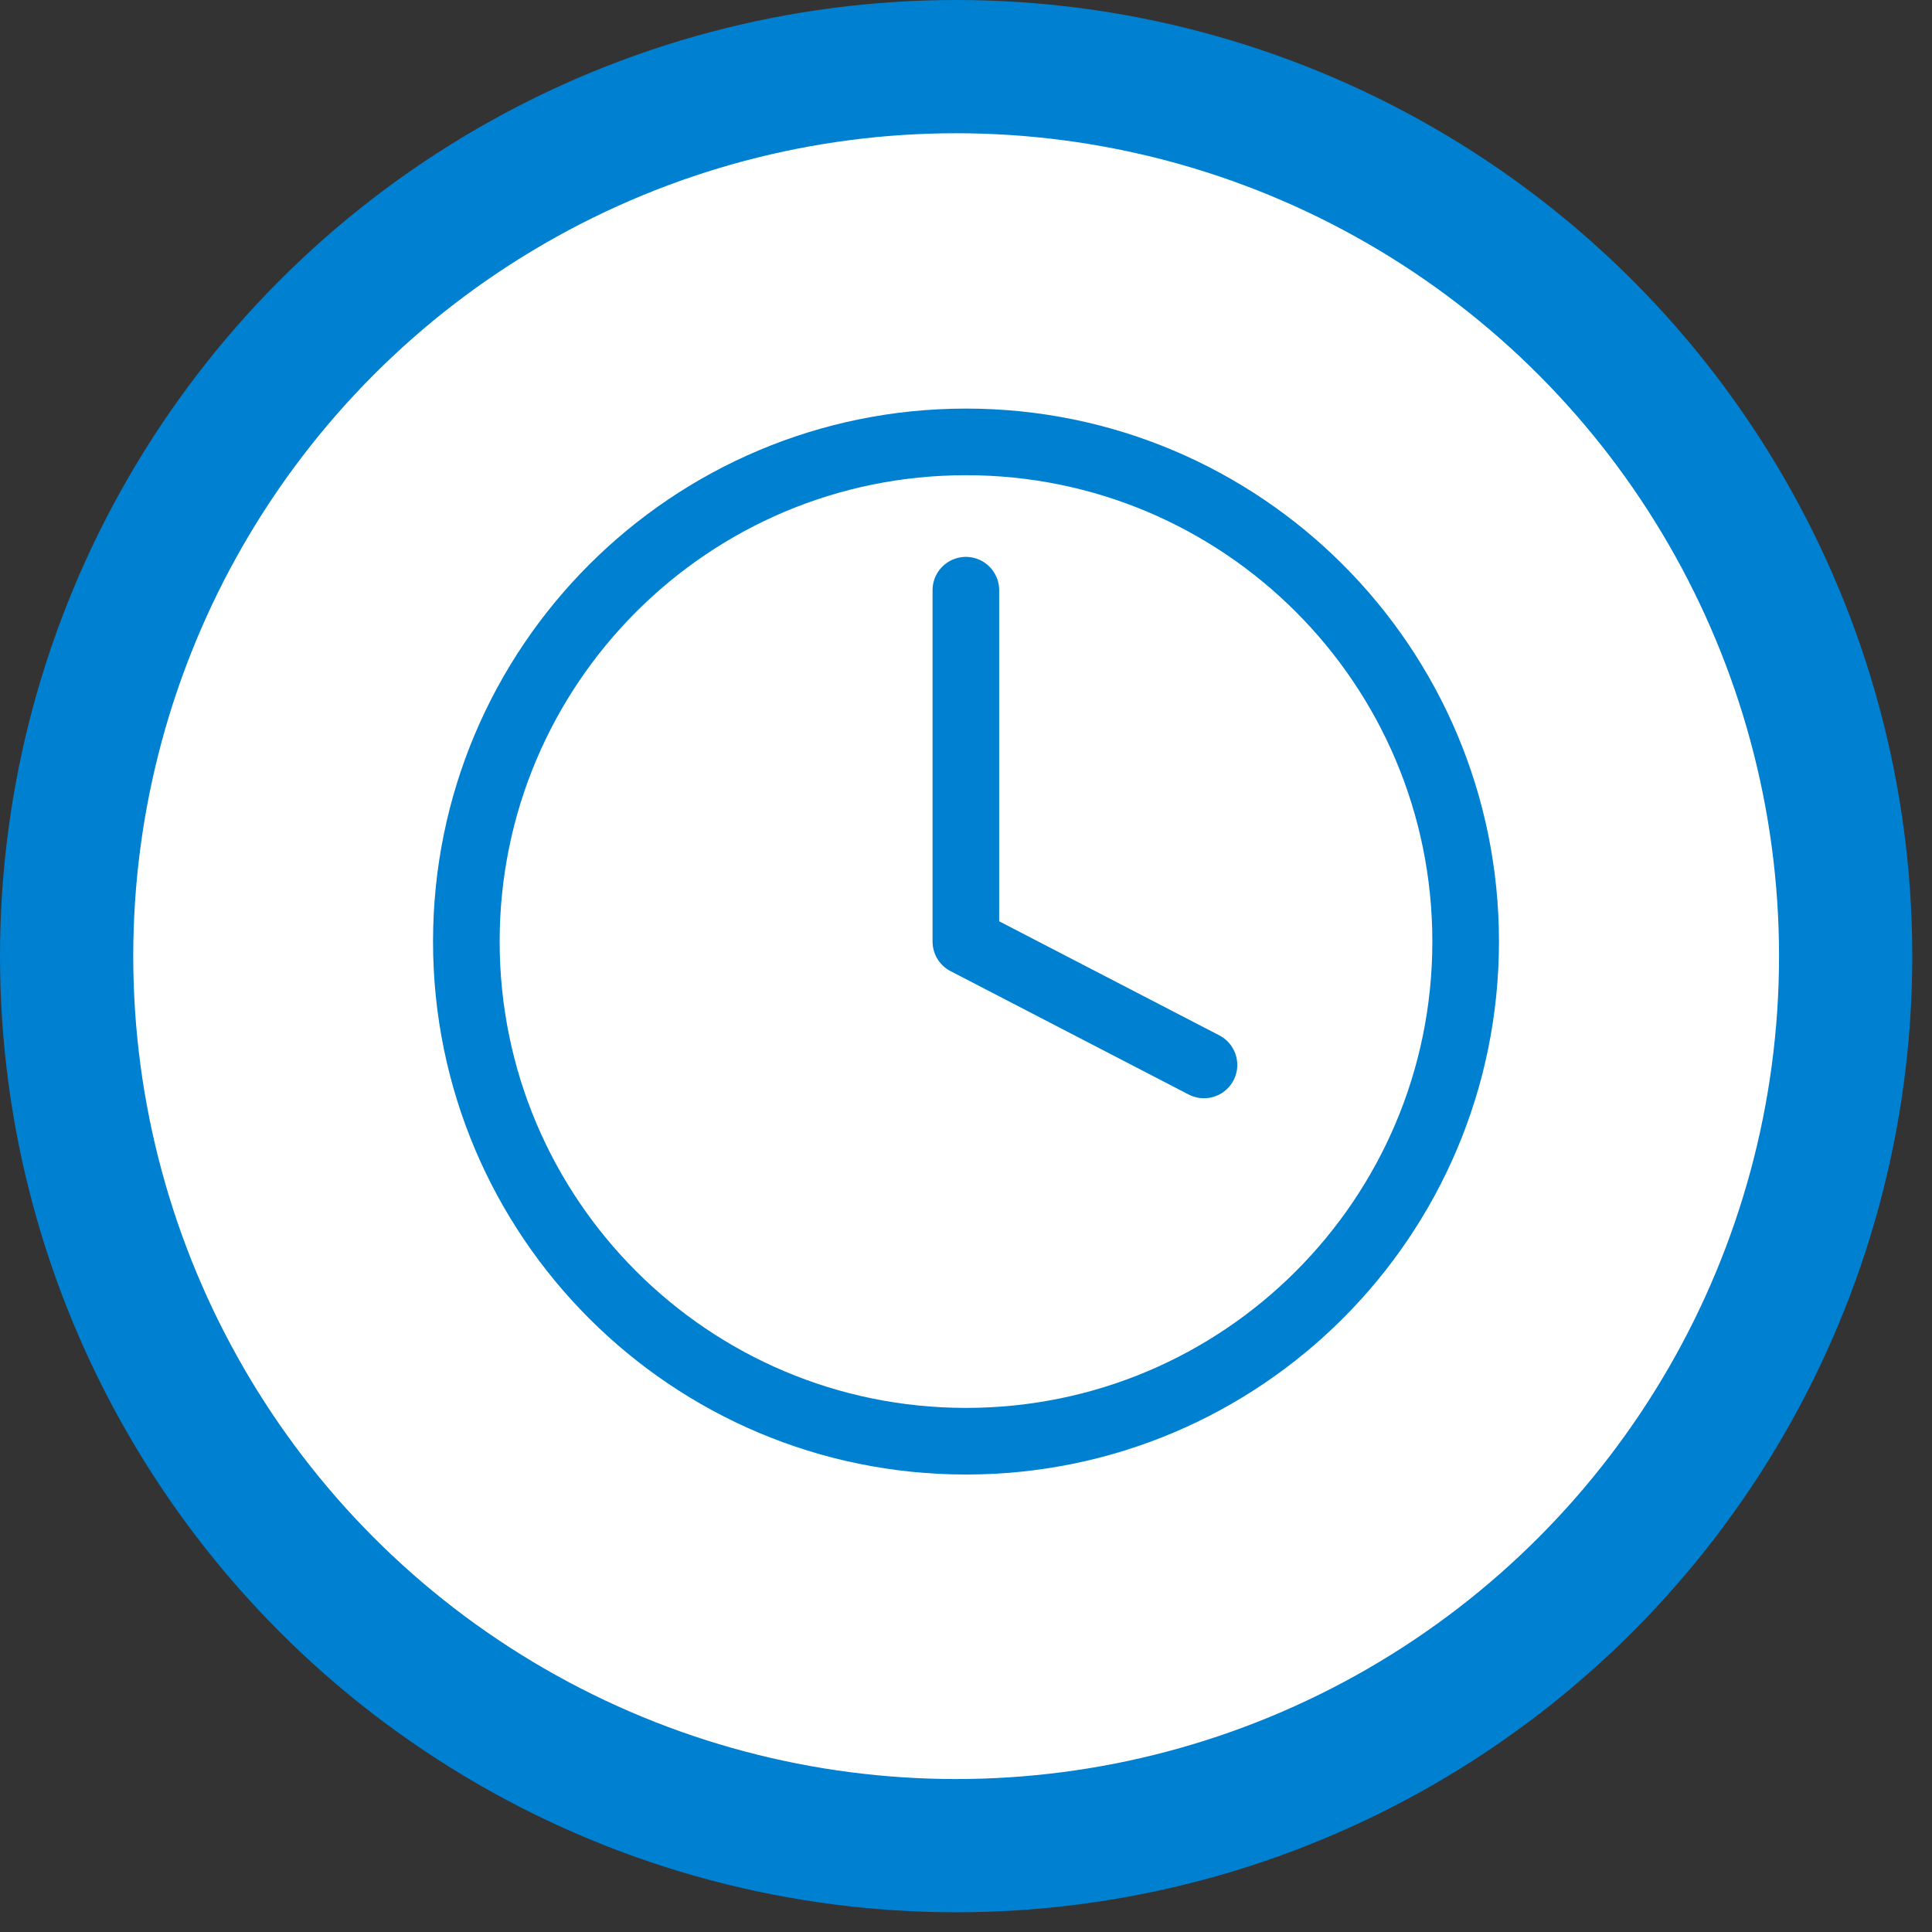
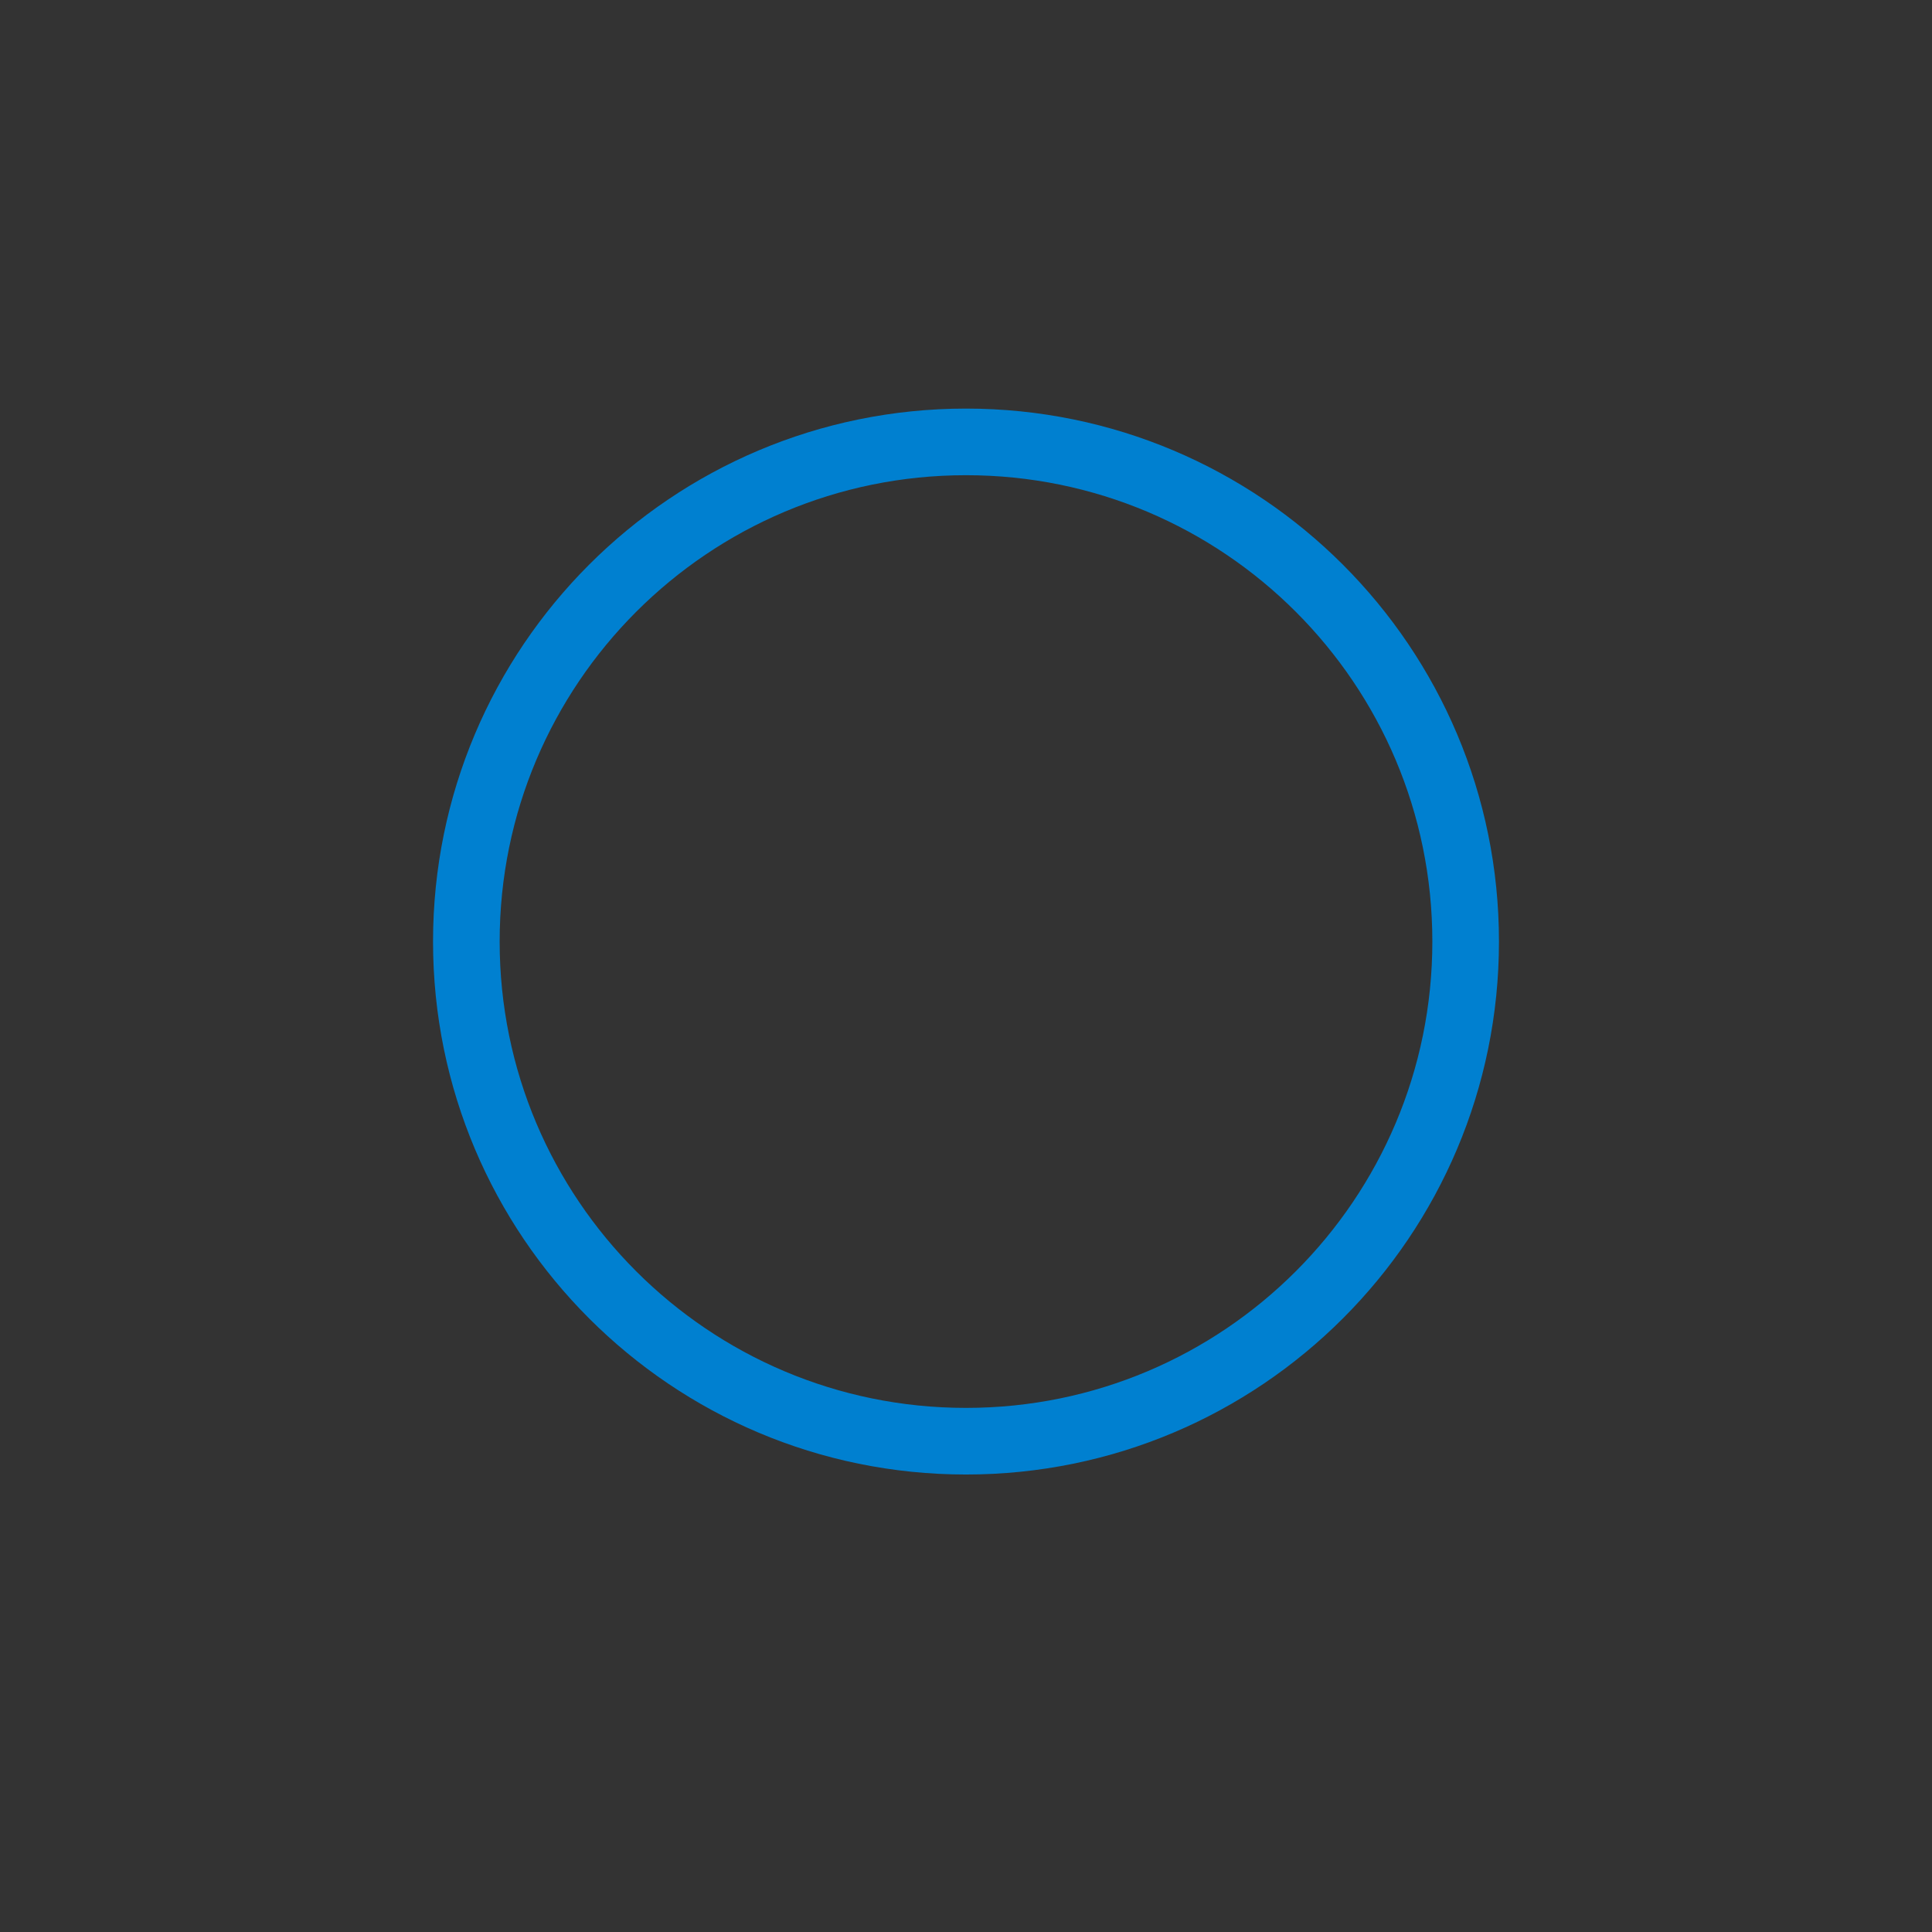
<svg xmlns="http://www.w3.org/2000/svg" width="29" height="29" viewBox="0 0 29 29" fill="none">
  <rect x="0" y="0" width="29" height="29" fill="#333333" stroke="none" />
-   <circle cx="14.352" cy="14.352" r="13.352" fill="white" stroke="#0080D0" stroke-width="2" />
  <path d="M22 14.133C22 18.276 18.643 21.633 14.5 21.633C10.357 21.633 7 18.276 7 14.133C7 9.99 10.357 6.633 14.5 6.633C18.643 6.633 22 9.99 22 14.133Z" stroke="#0080D0" stroke-miterlimit="10" />
-   <path d="M14.498 8.859V14.133L18.072 15.985" stroke="#0080D0" stroke-linecap="round" stroke-linejoin="round" />
</svg>